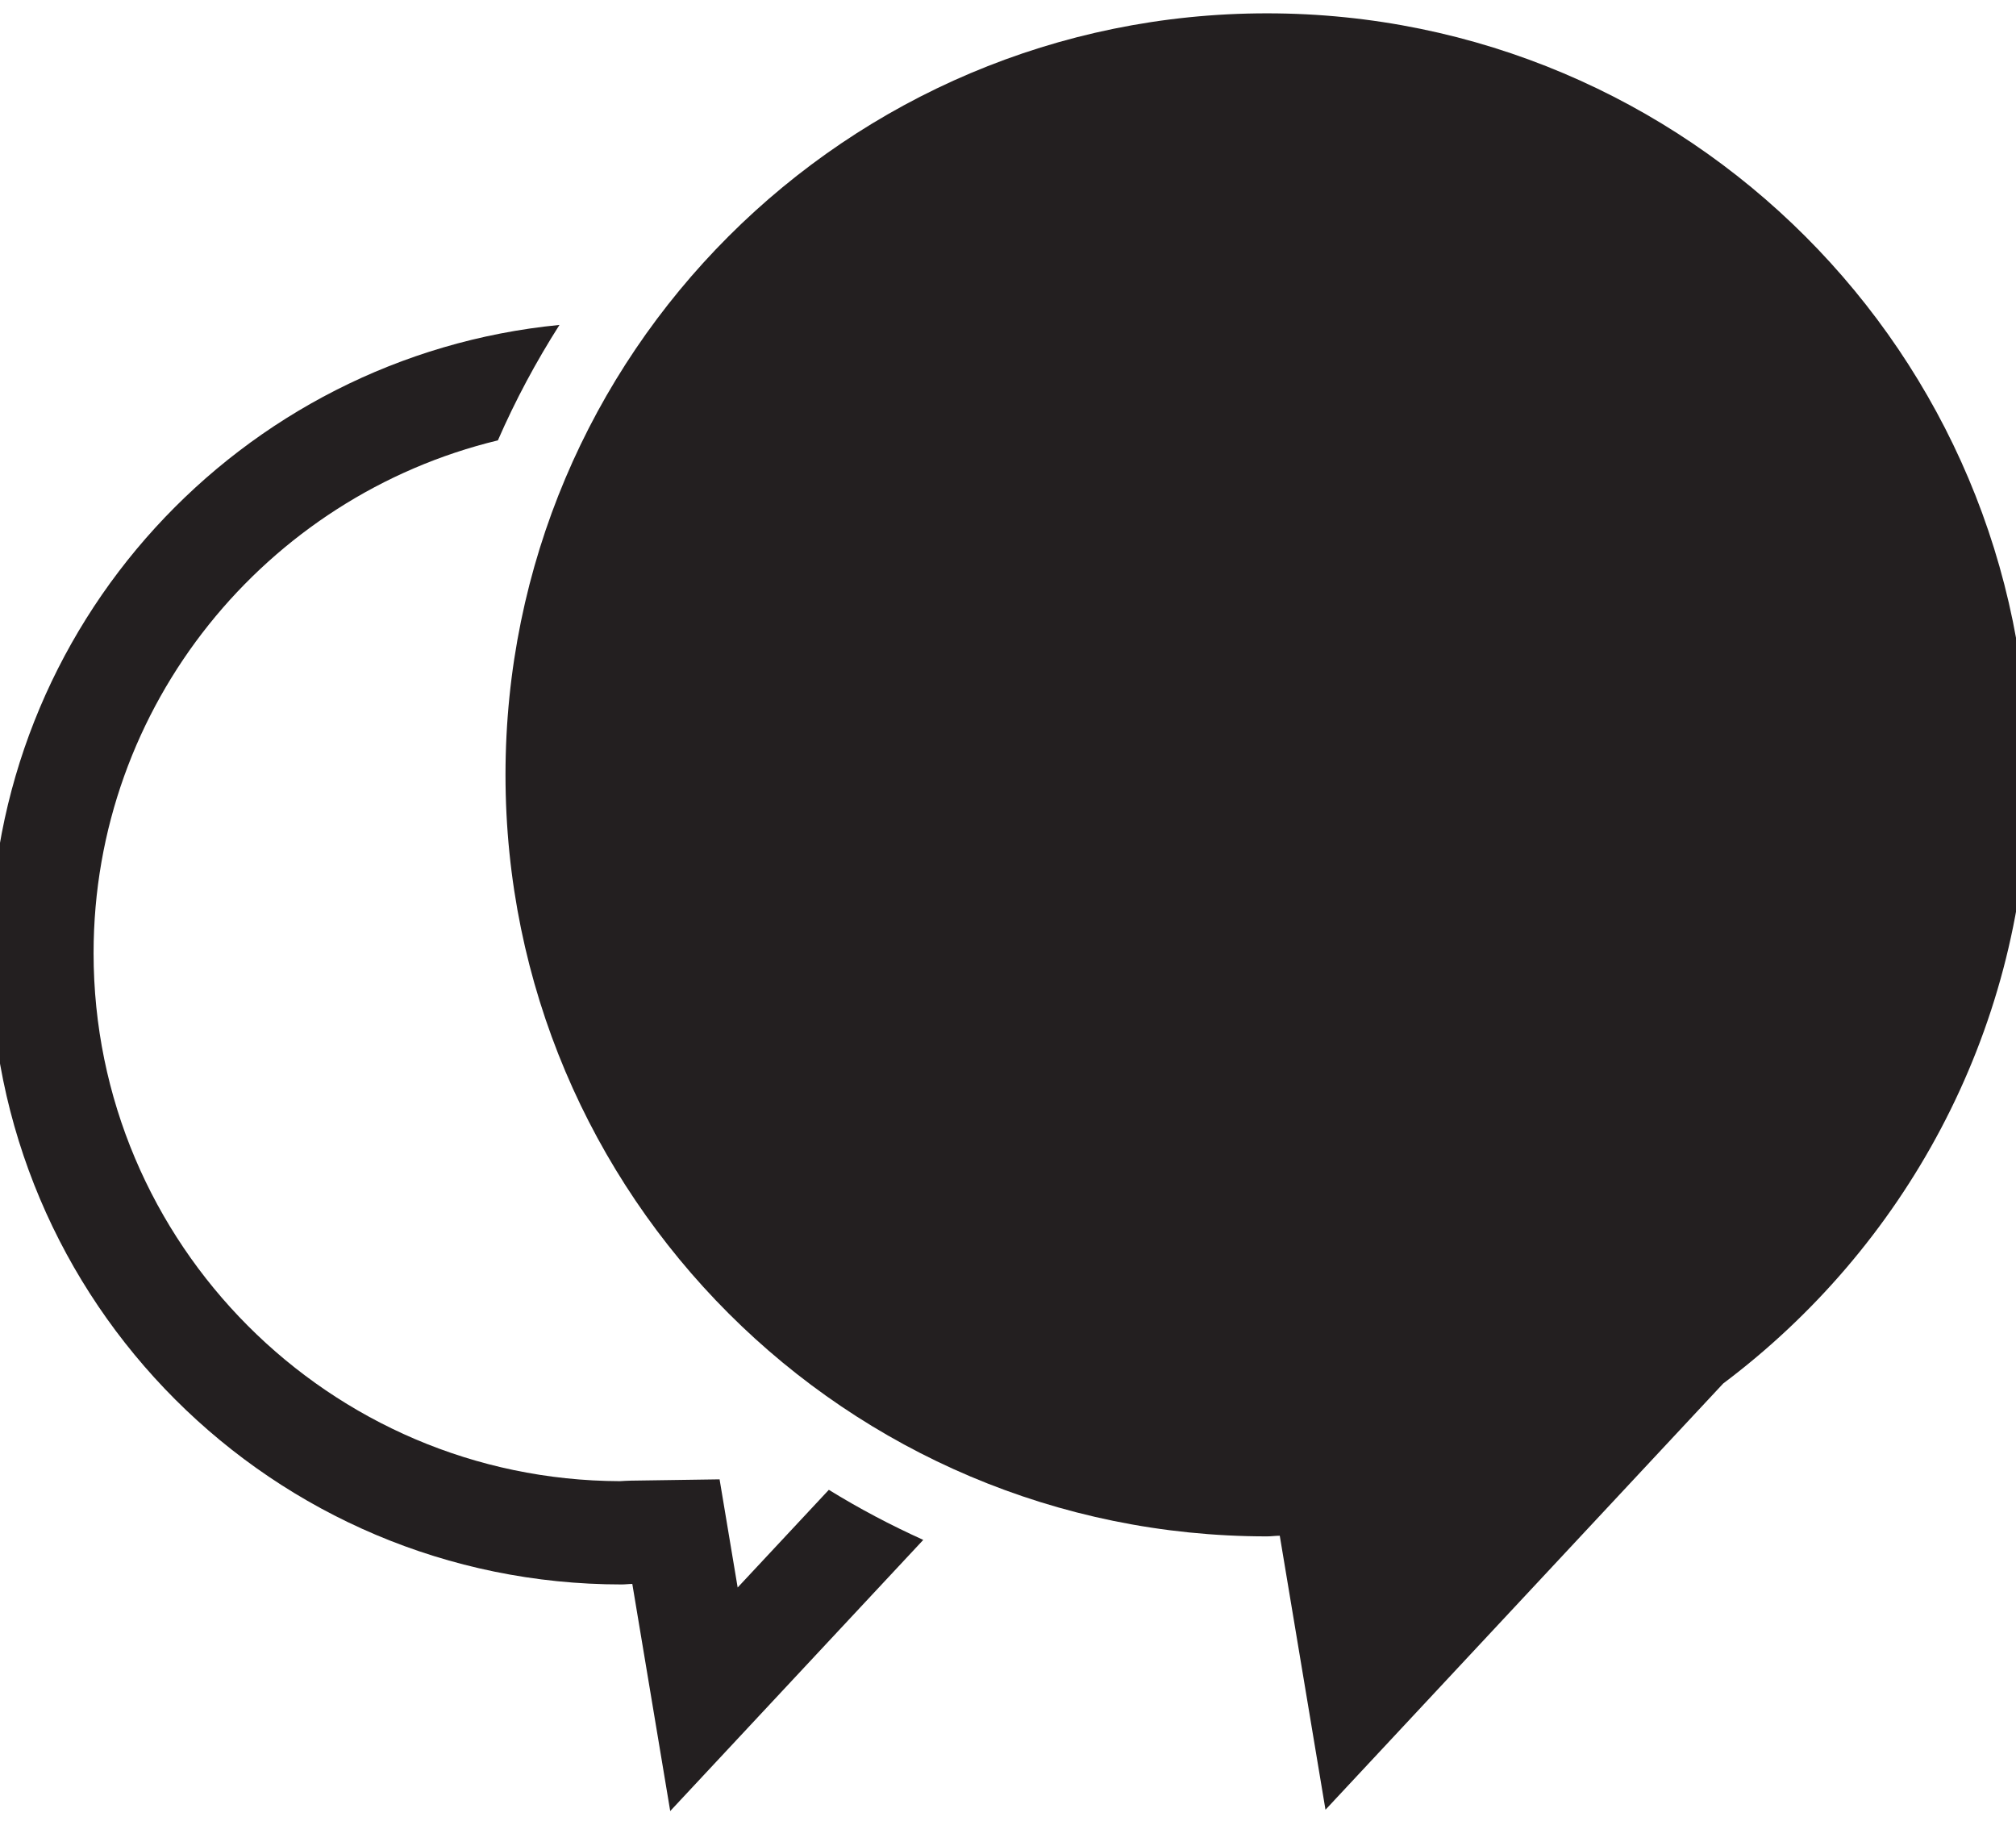
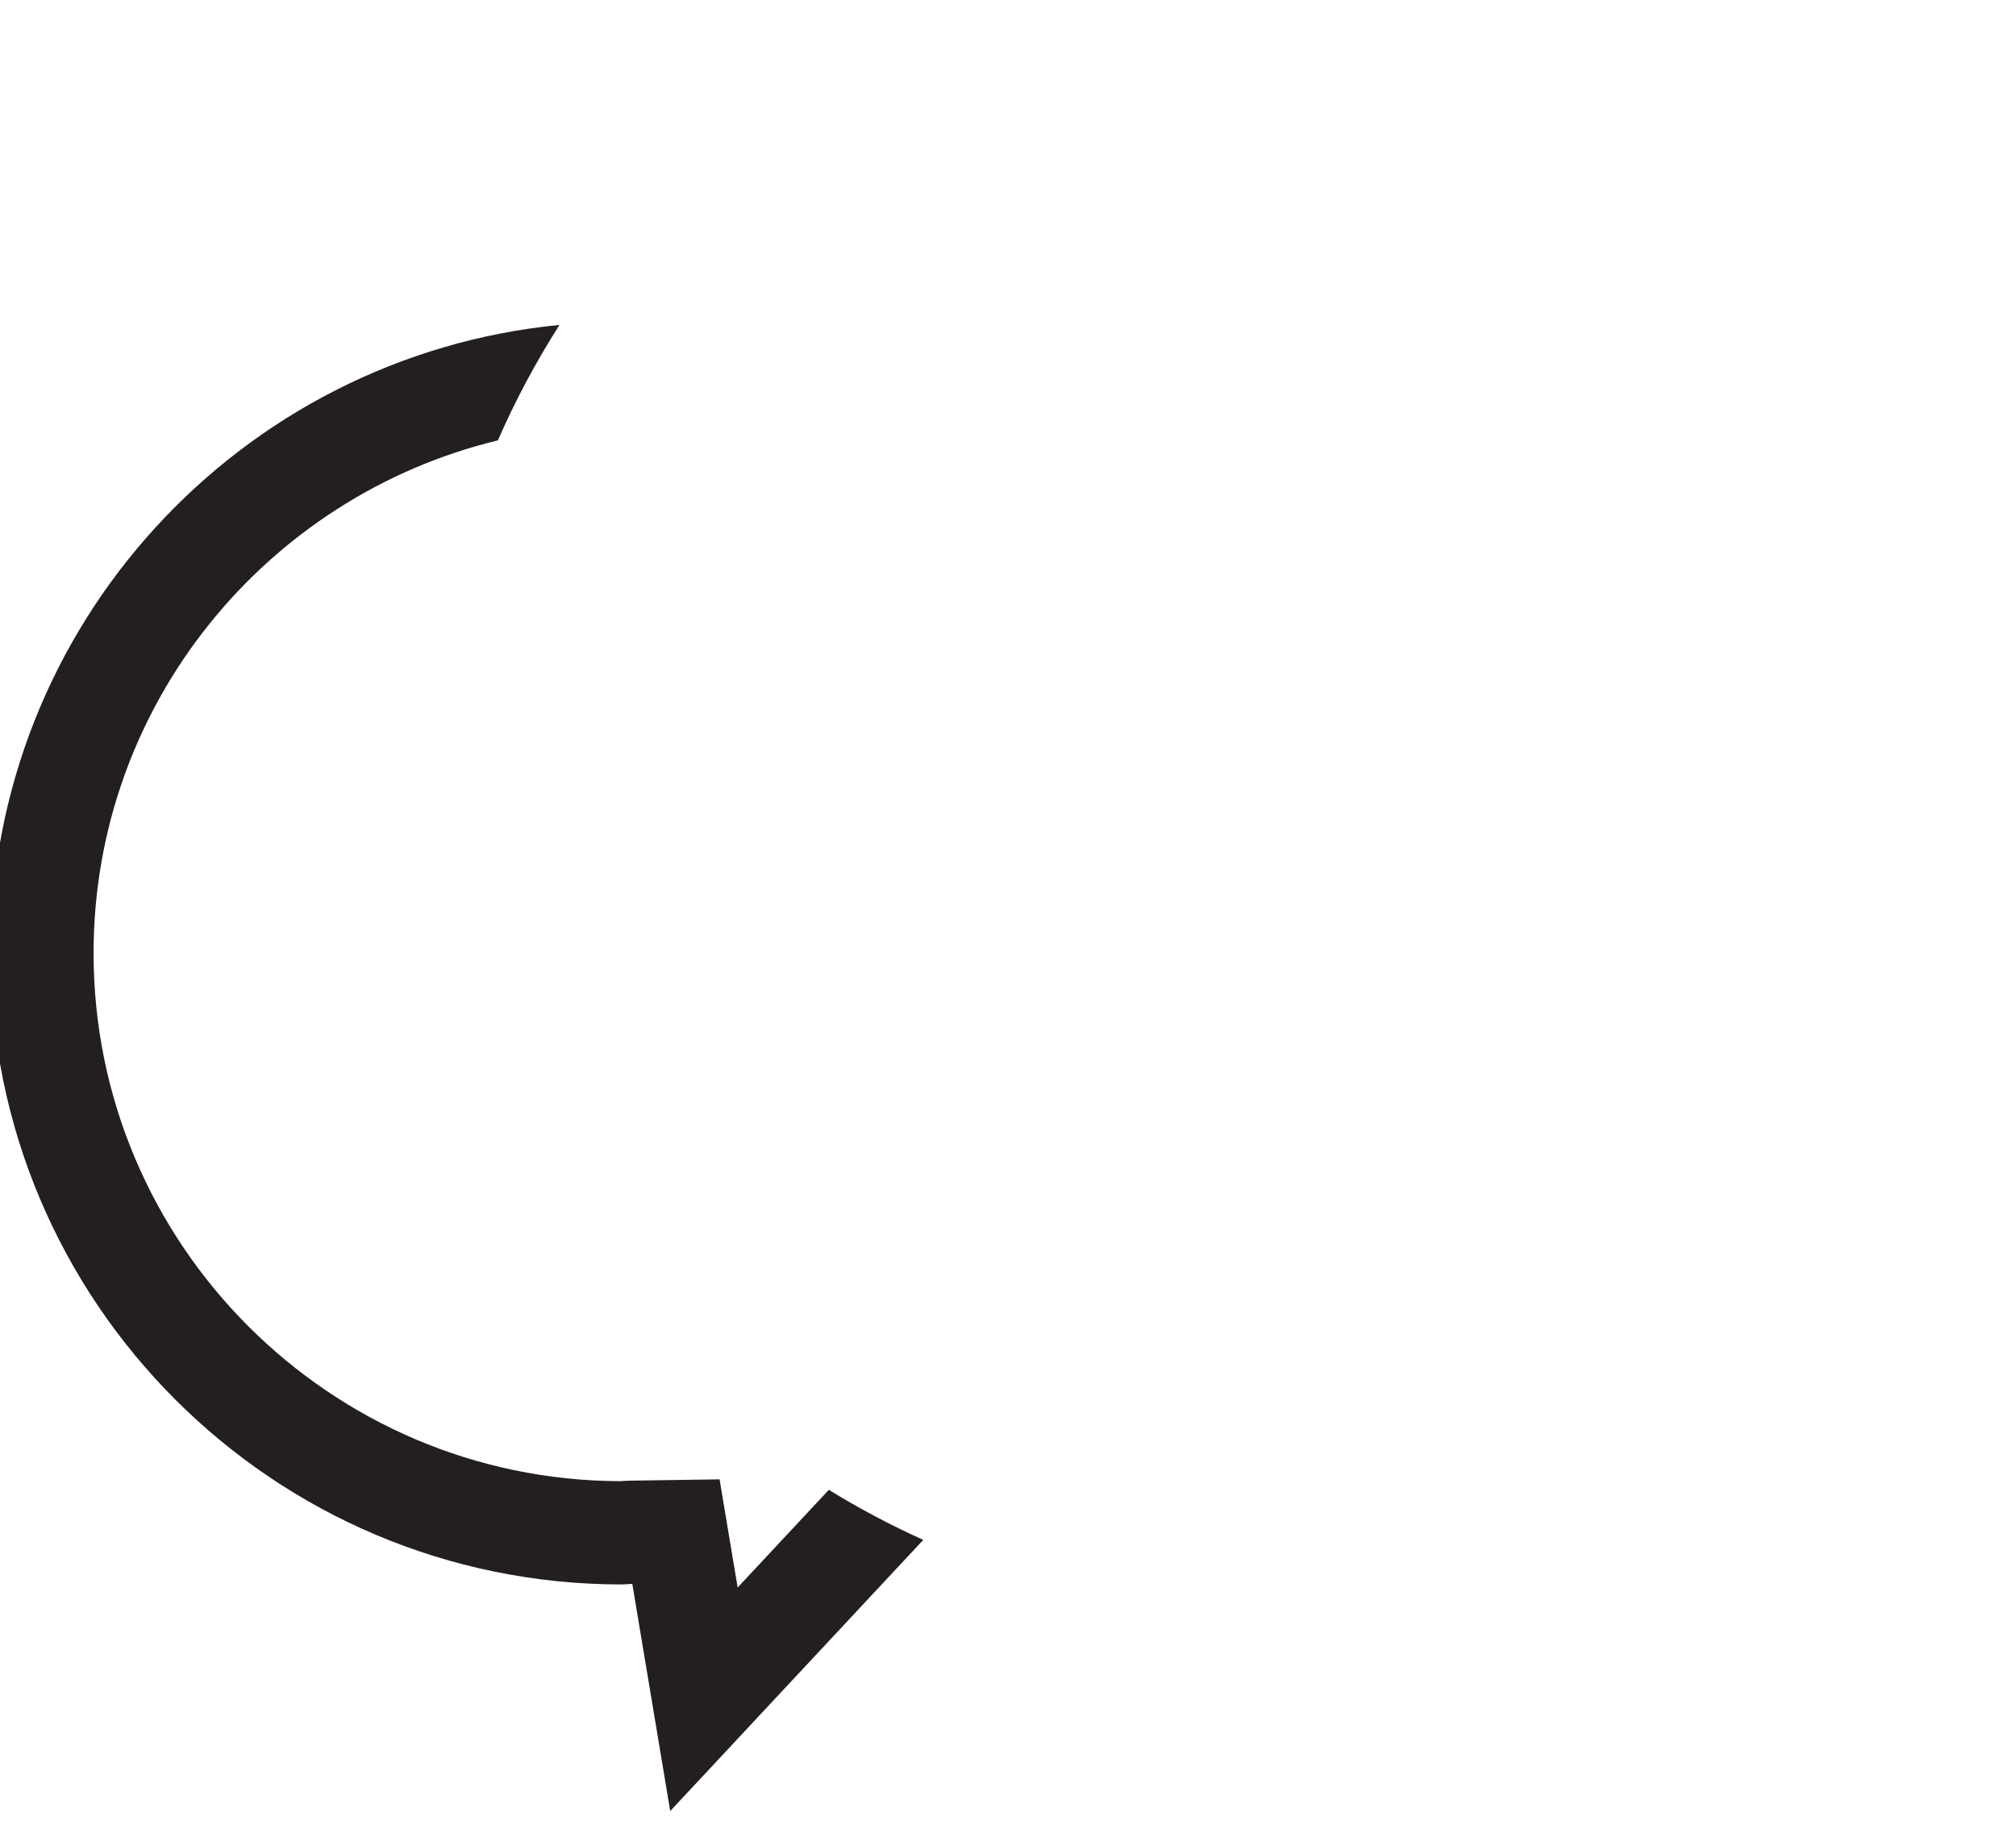
<svg xmlns="http://www.w3.org/2000/svg" enable-background="new 0 0 31 28" height="28px" id="Layer_1" version="1.1" viewBox="0 0 31 28" width="31px" xml:space="preserve">
  <g>
    <path d="M11.343,24.409l-0.053-0.317l-0.225-1.346l-1.364,0.02c-0.053,0.001-0.104,0.004-0.17,0.008   c-4.464-0.015-8.092-3.65-8.092-8.119c0-3.82,2.656-7.024,6.217-7.884c0.27-0.619,0.588-1.211,0.947-1.775   c-4.912,0.48-8.751,4.621-8.751,9.659c0,5.361,4.346,9.707,9.707,9.707c0.056,0,0.109-0.008,0.164-0.008l0.583,3.492l3.891-4.169   c-0.502-0.227-0.987-0.483-1.452-0.77L11.343,24.409z" fill="#231F20" />
-     <path d="M19.482,0.205c-6.467,0-11.709,5.242-11.709,11.709s5.242,11.709,11.709,11.709   c0.066,0,0.132-0.01,0.197-0.01l0.703,4.213l6.116-6.554c2.77-2.08,4.595-5.351,4.688-9.059c0.002-0.1,0.003-0.2,0.003-0.3   C31.19,5.447,25.948,0.205,19.482,0.205z" fill="#231F20" />
  </g>
</svg>